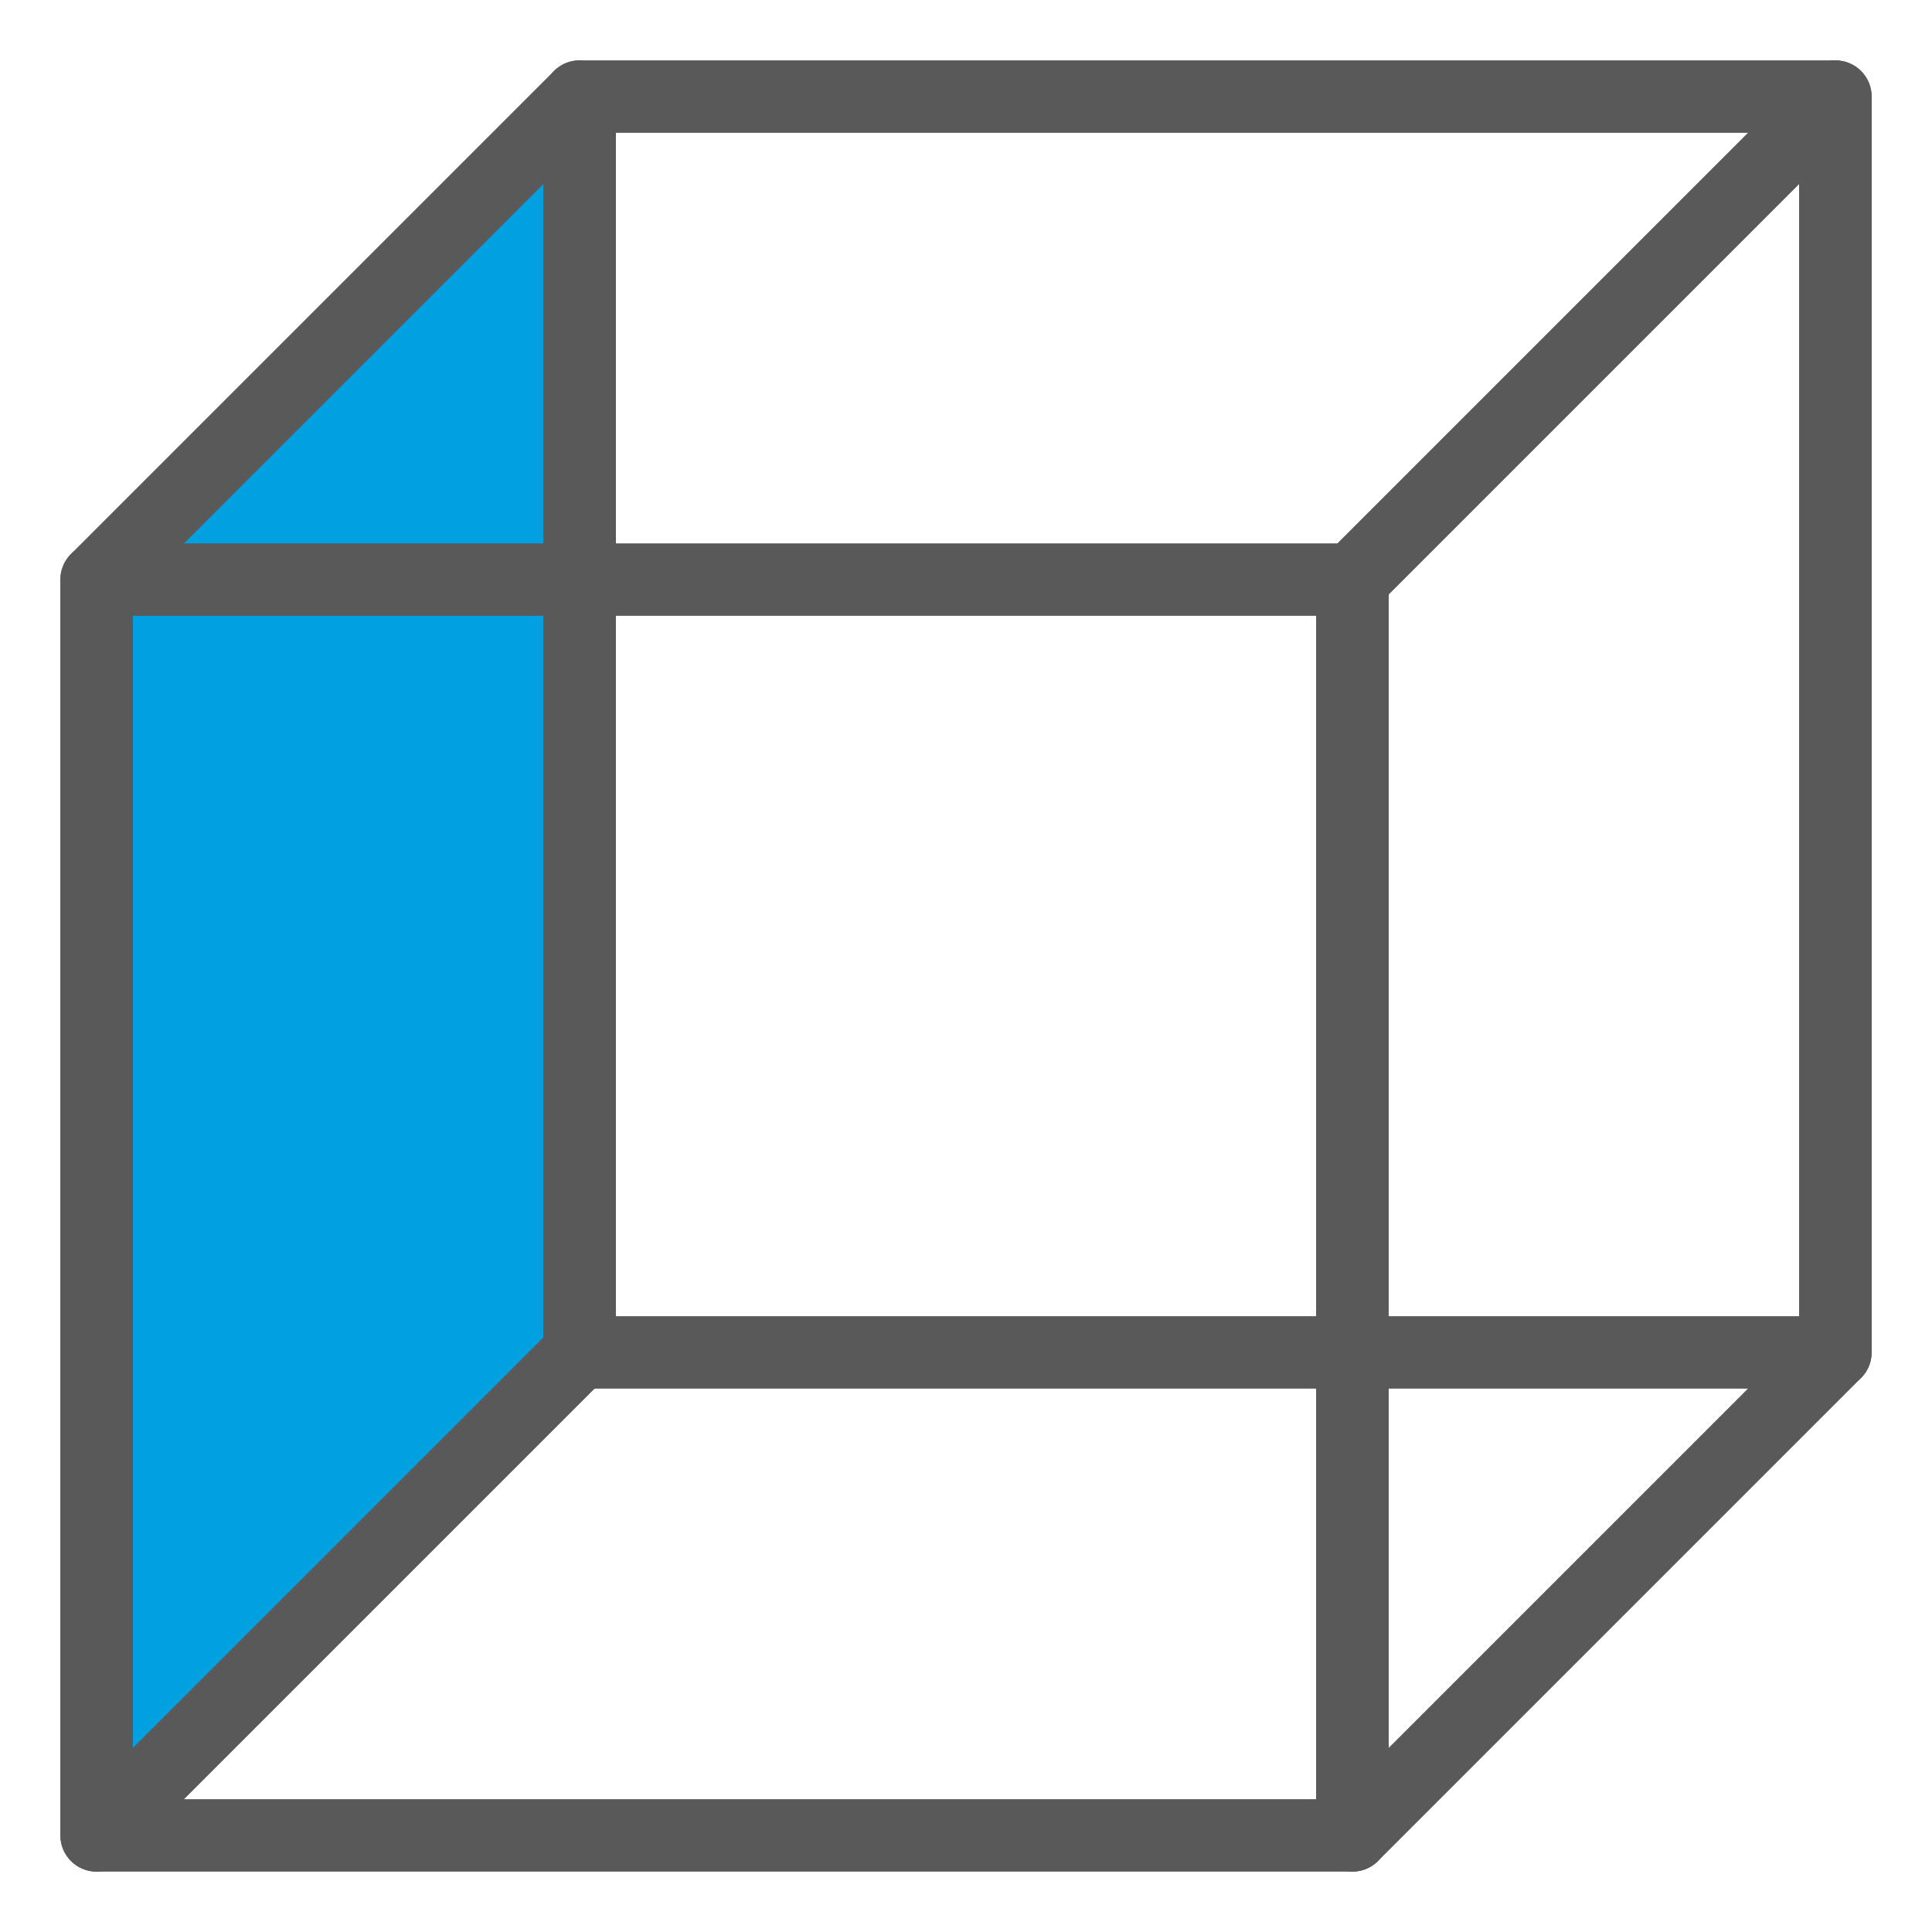
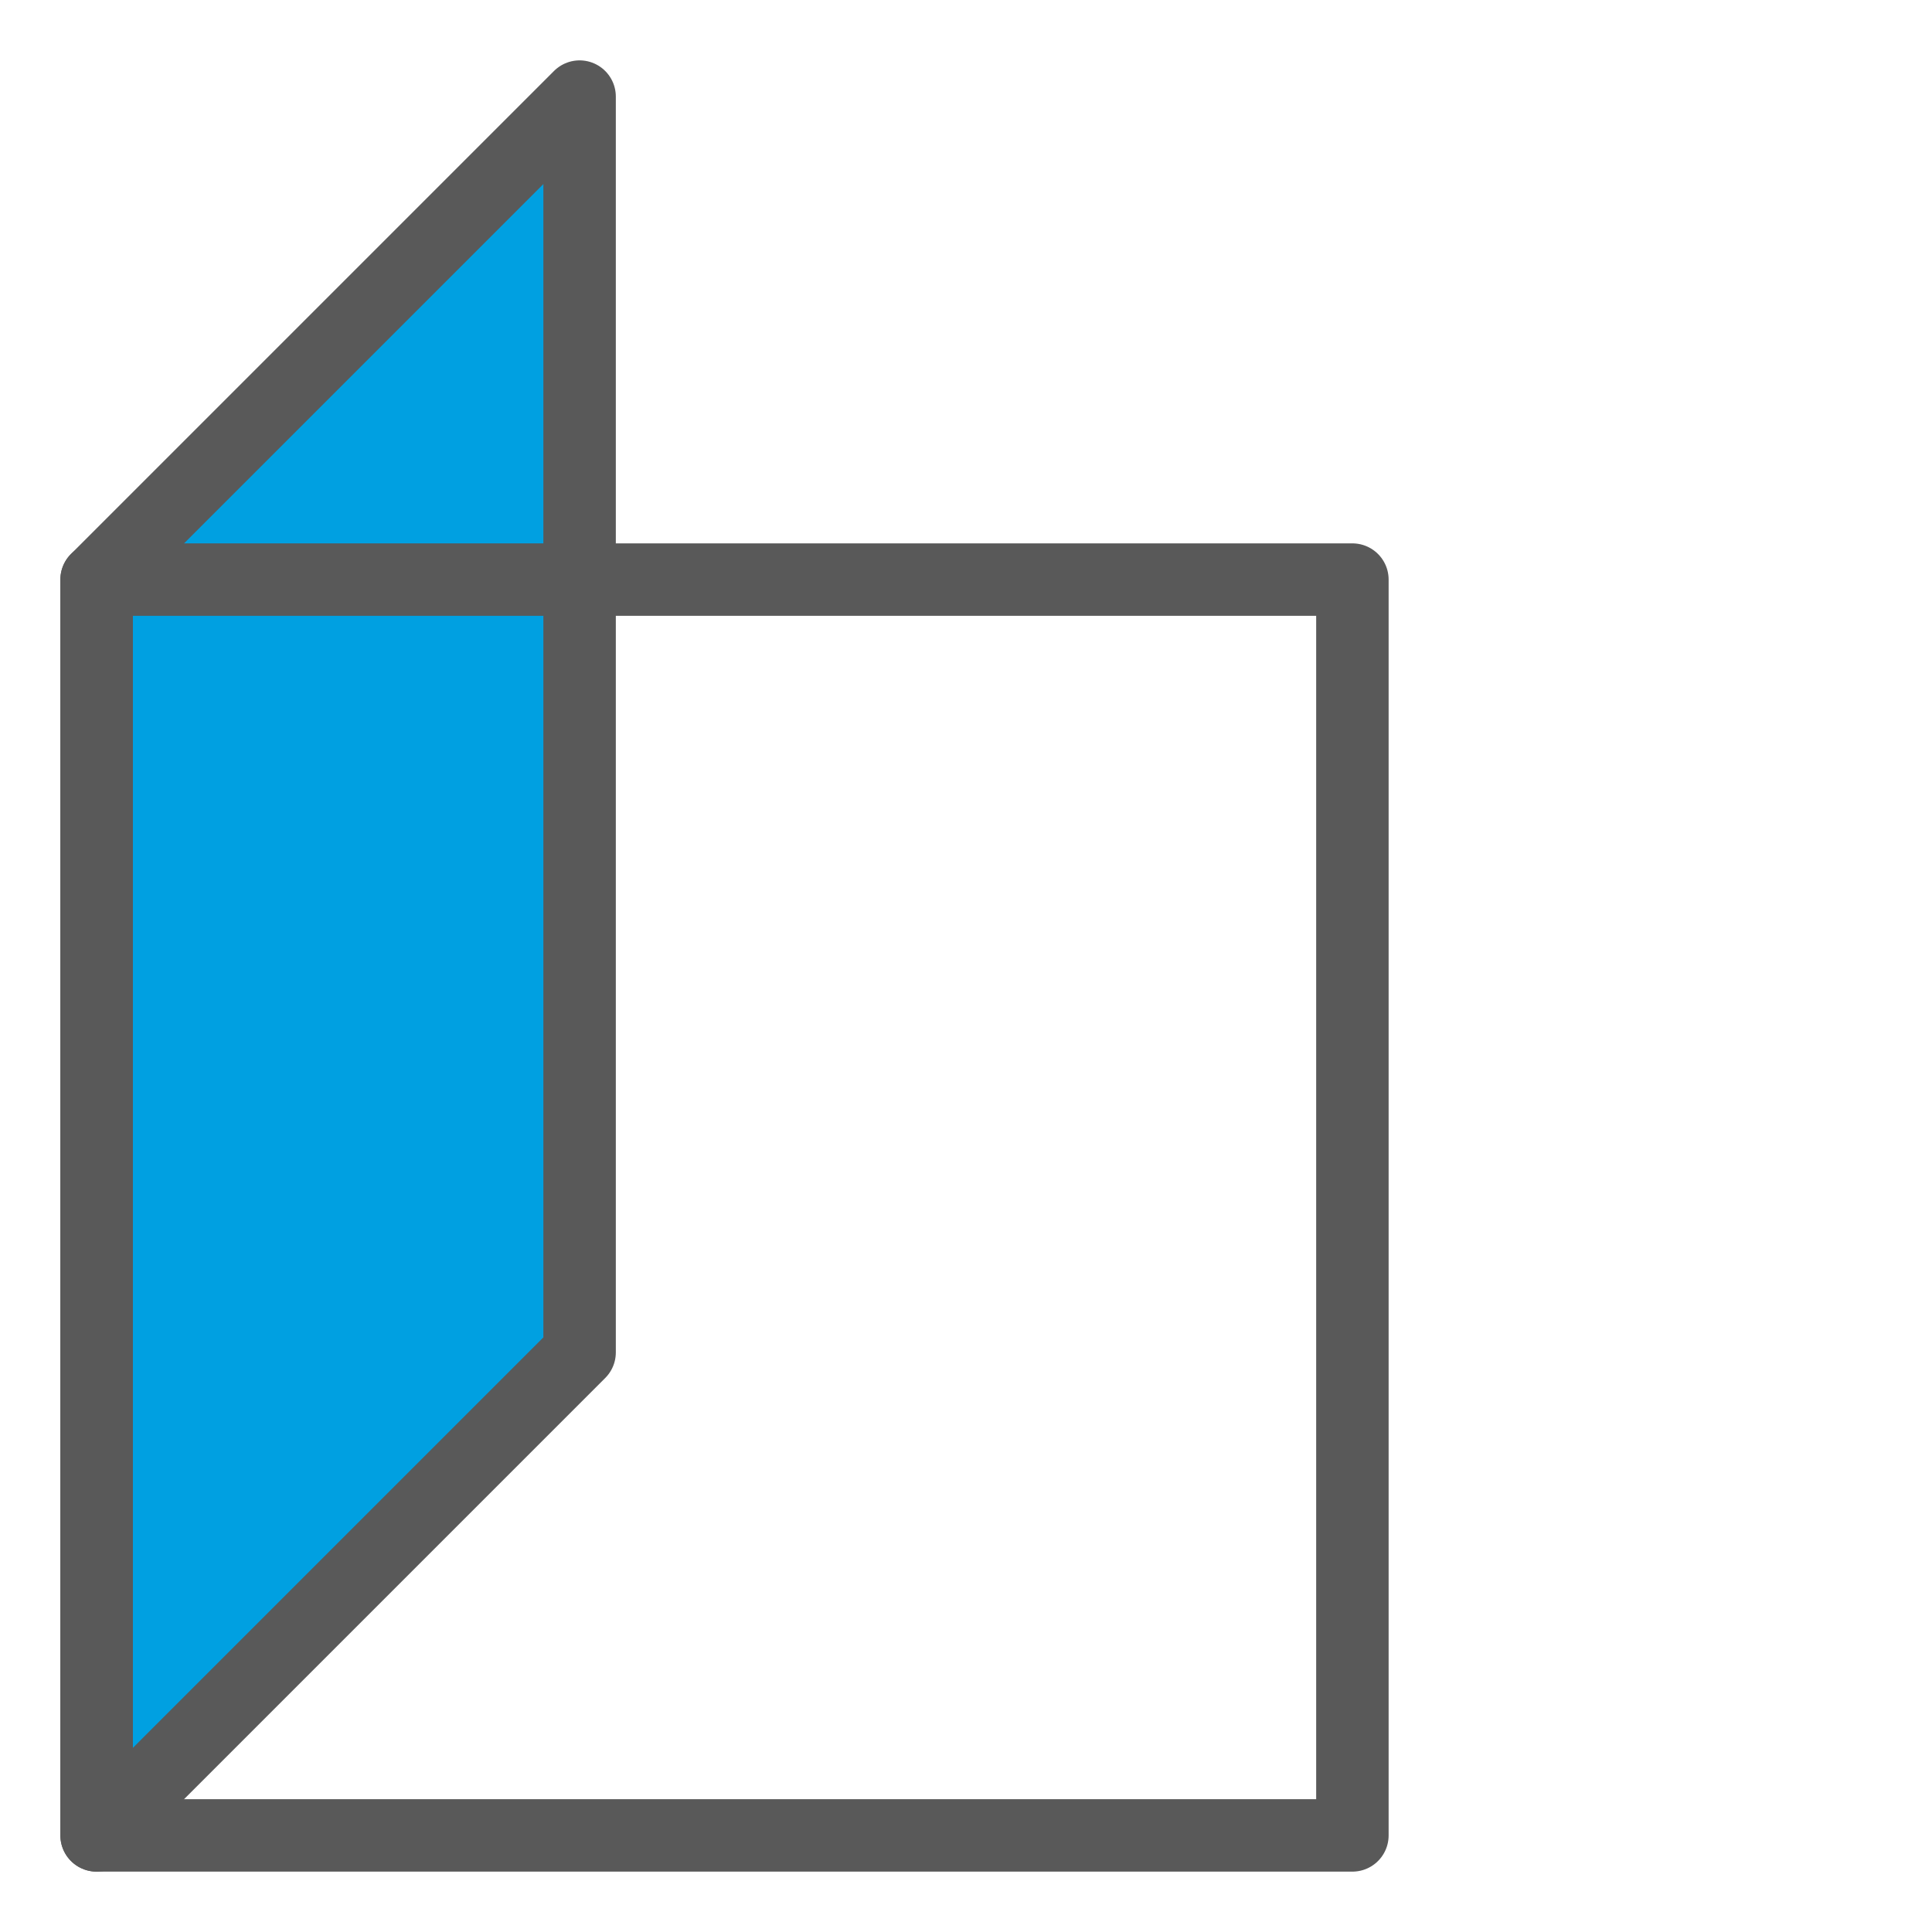
<svg xmlns="http://www.w3.org/2000/svg" id="图层_1" data-name="图层 1" viewBox="0 0 20 20">
  <defs>
    <style>.cls-1{fill:none;}.cls-1,.cls-2{stroke:#595959;stroke-linejoin:round;stroke-width:0.75px;}.cls-2{fill:#00a0e1;}</style>
  </defs>
-   <rect class="cls-1" x="6" y="1" width="13" height="13" />
-   <polygon class="cls-1" points="19 14 14 19 14 6 19 1 19 14" />
  <polygon class="cls-2" points="6 14 1 19 1 6 6 1 6 14" />
  <rect class="cls-1" x="1" y="6" width="13" height="13" />
</svg>